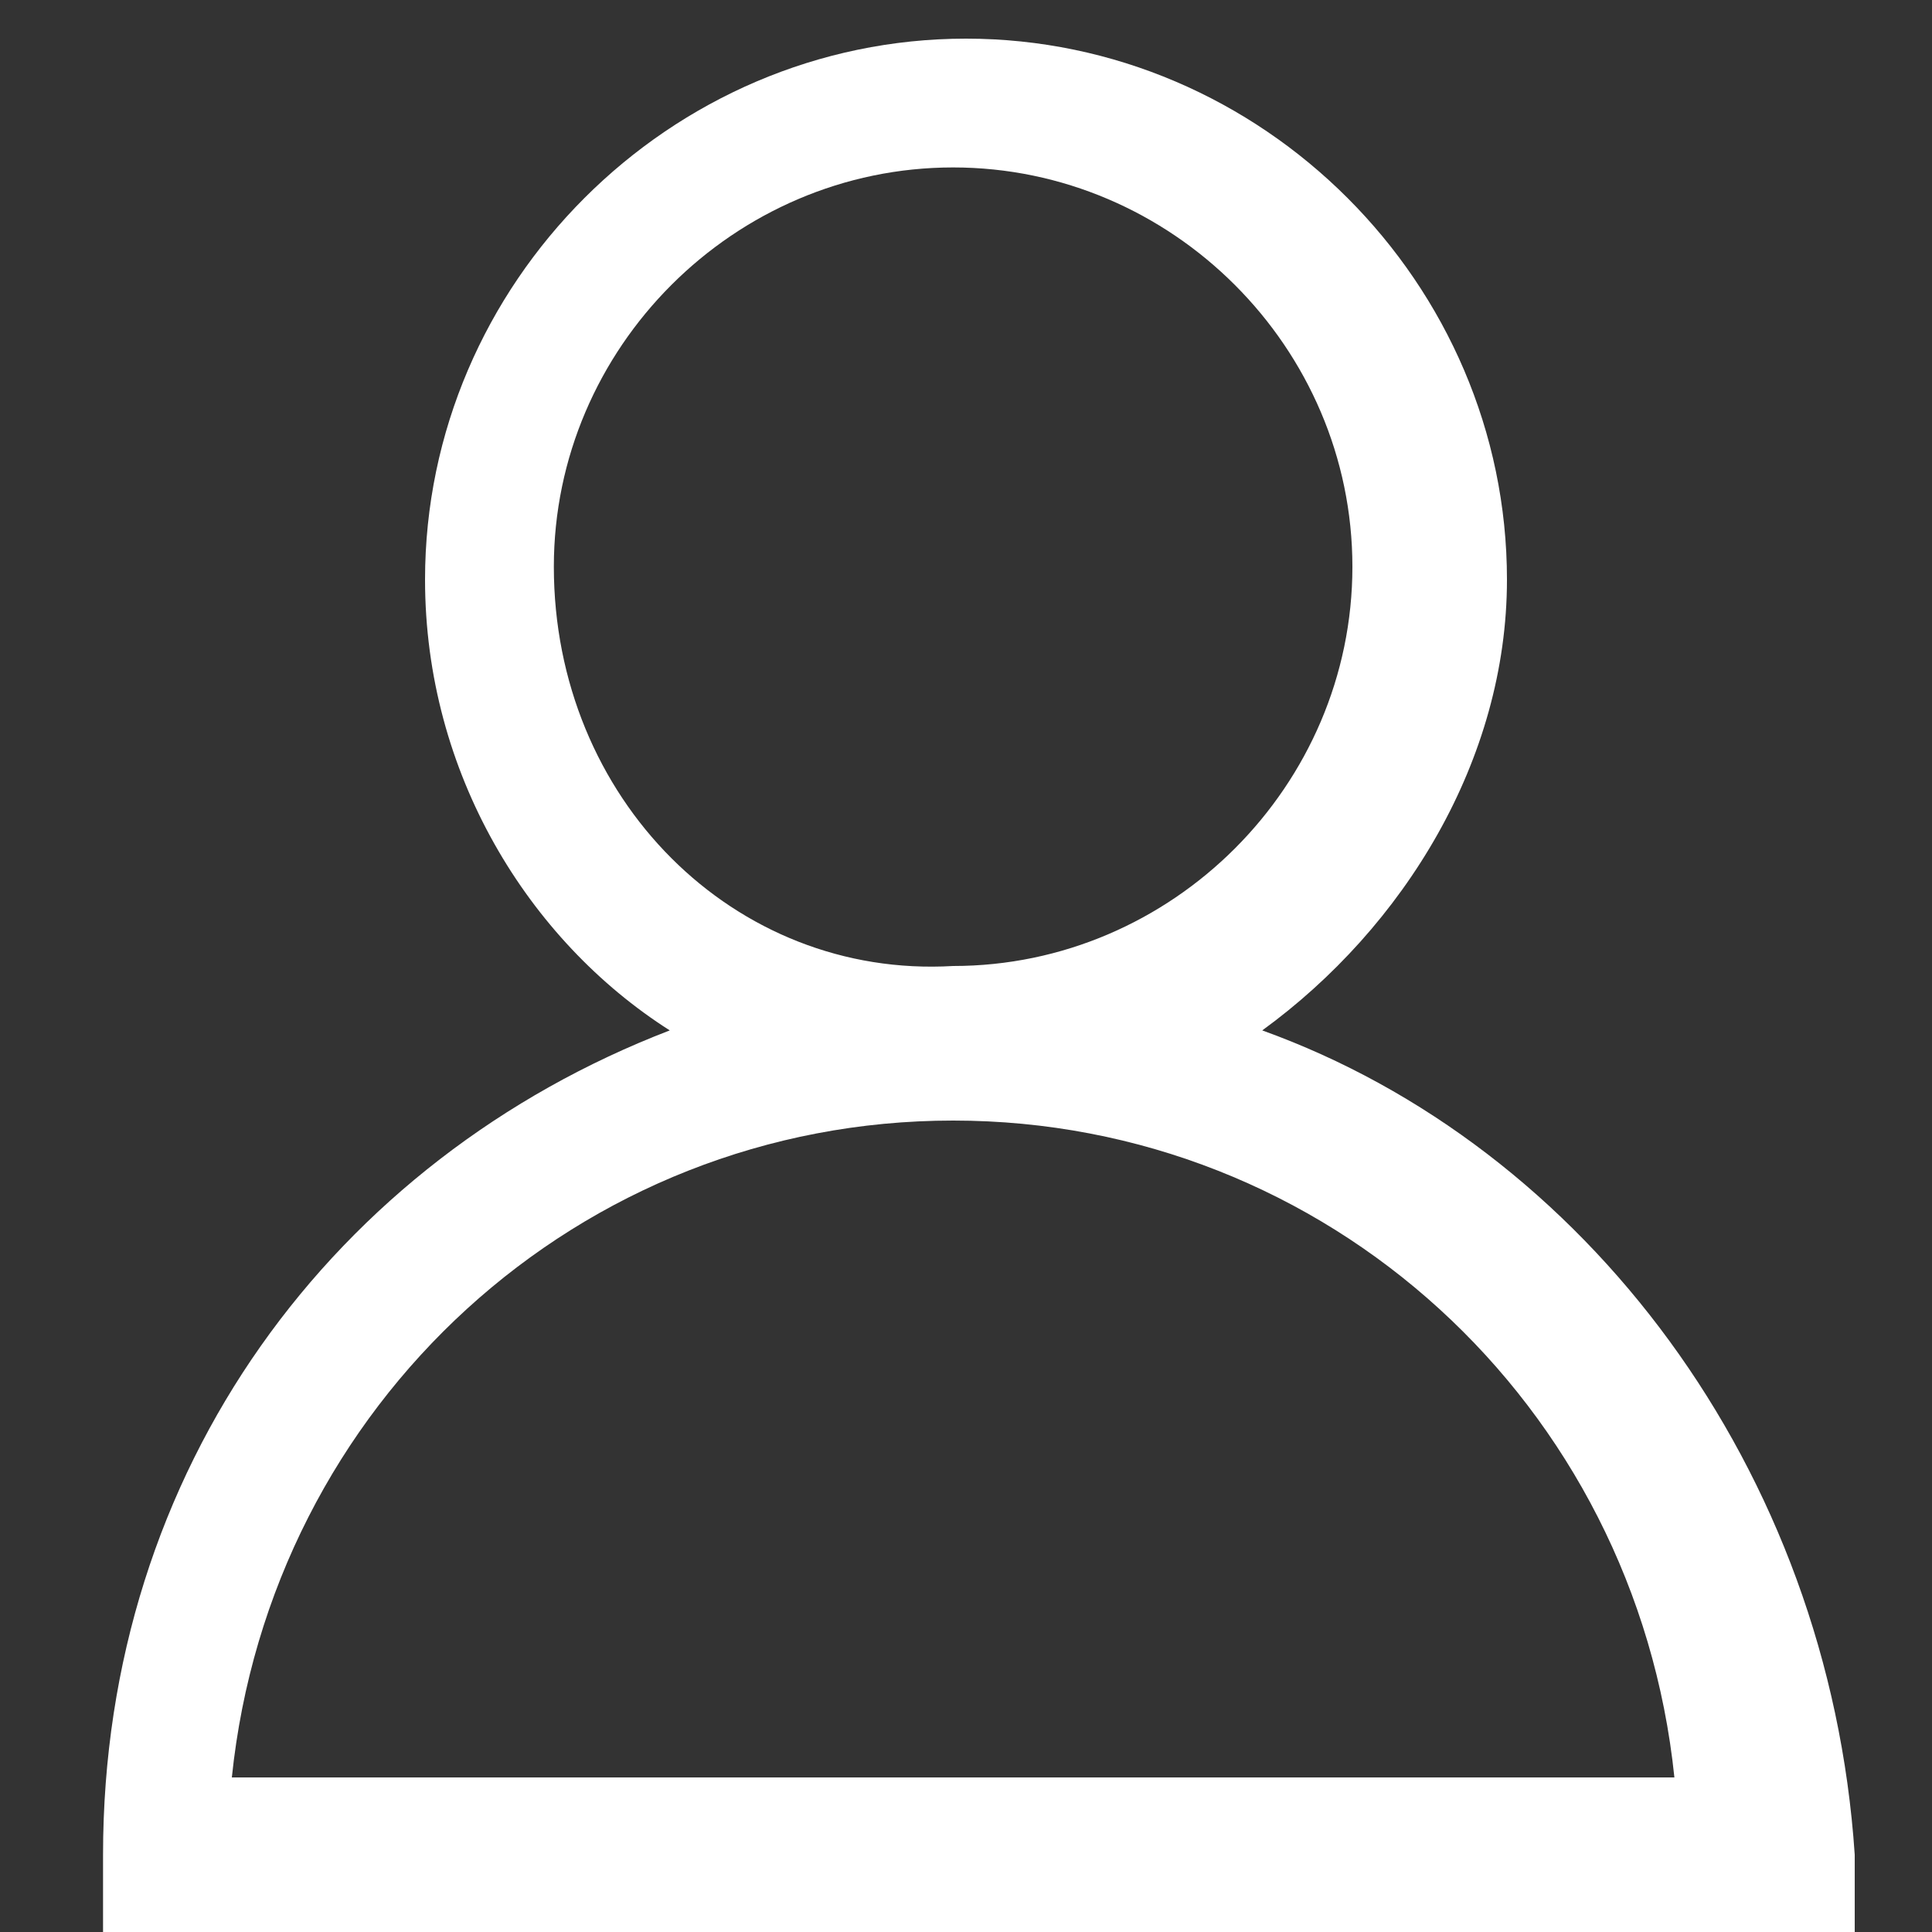
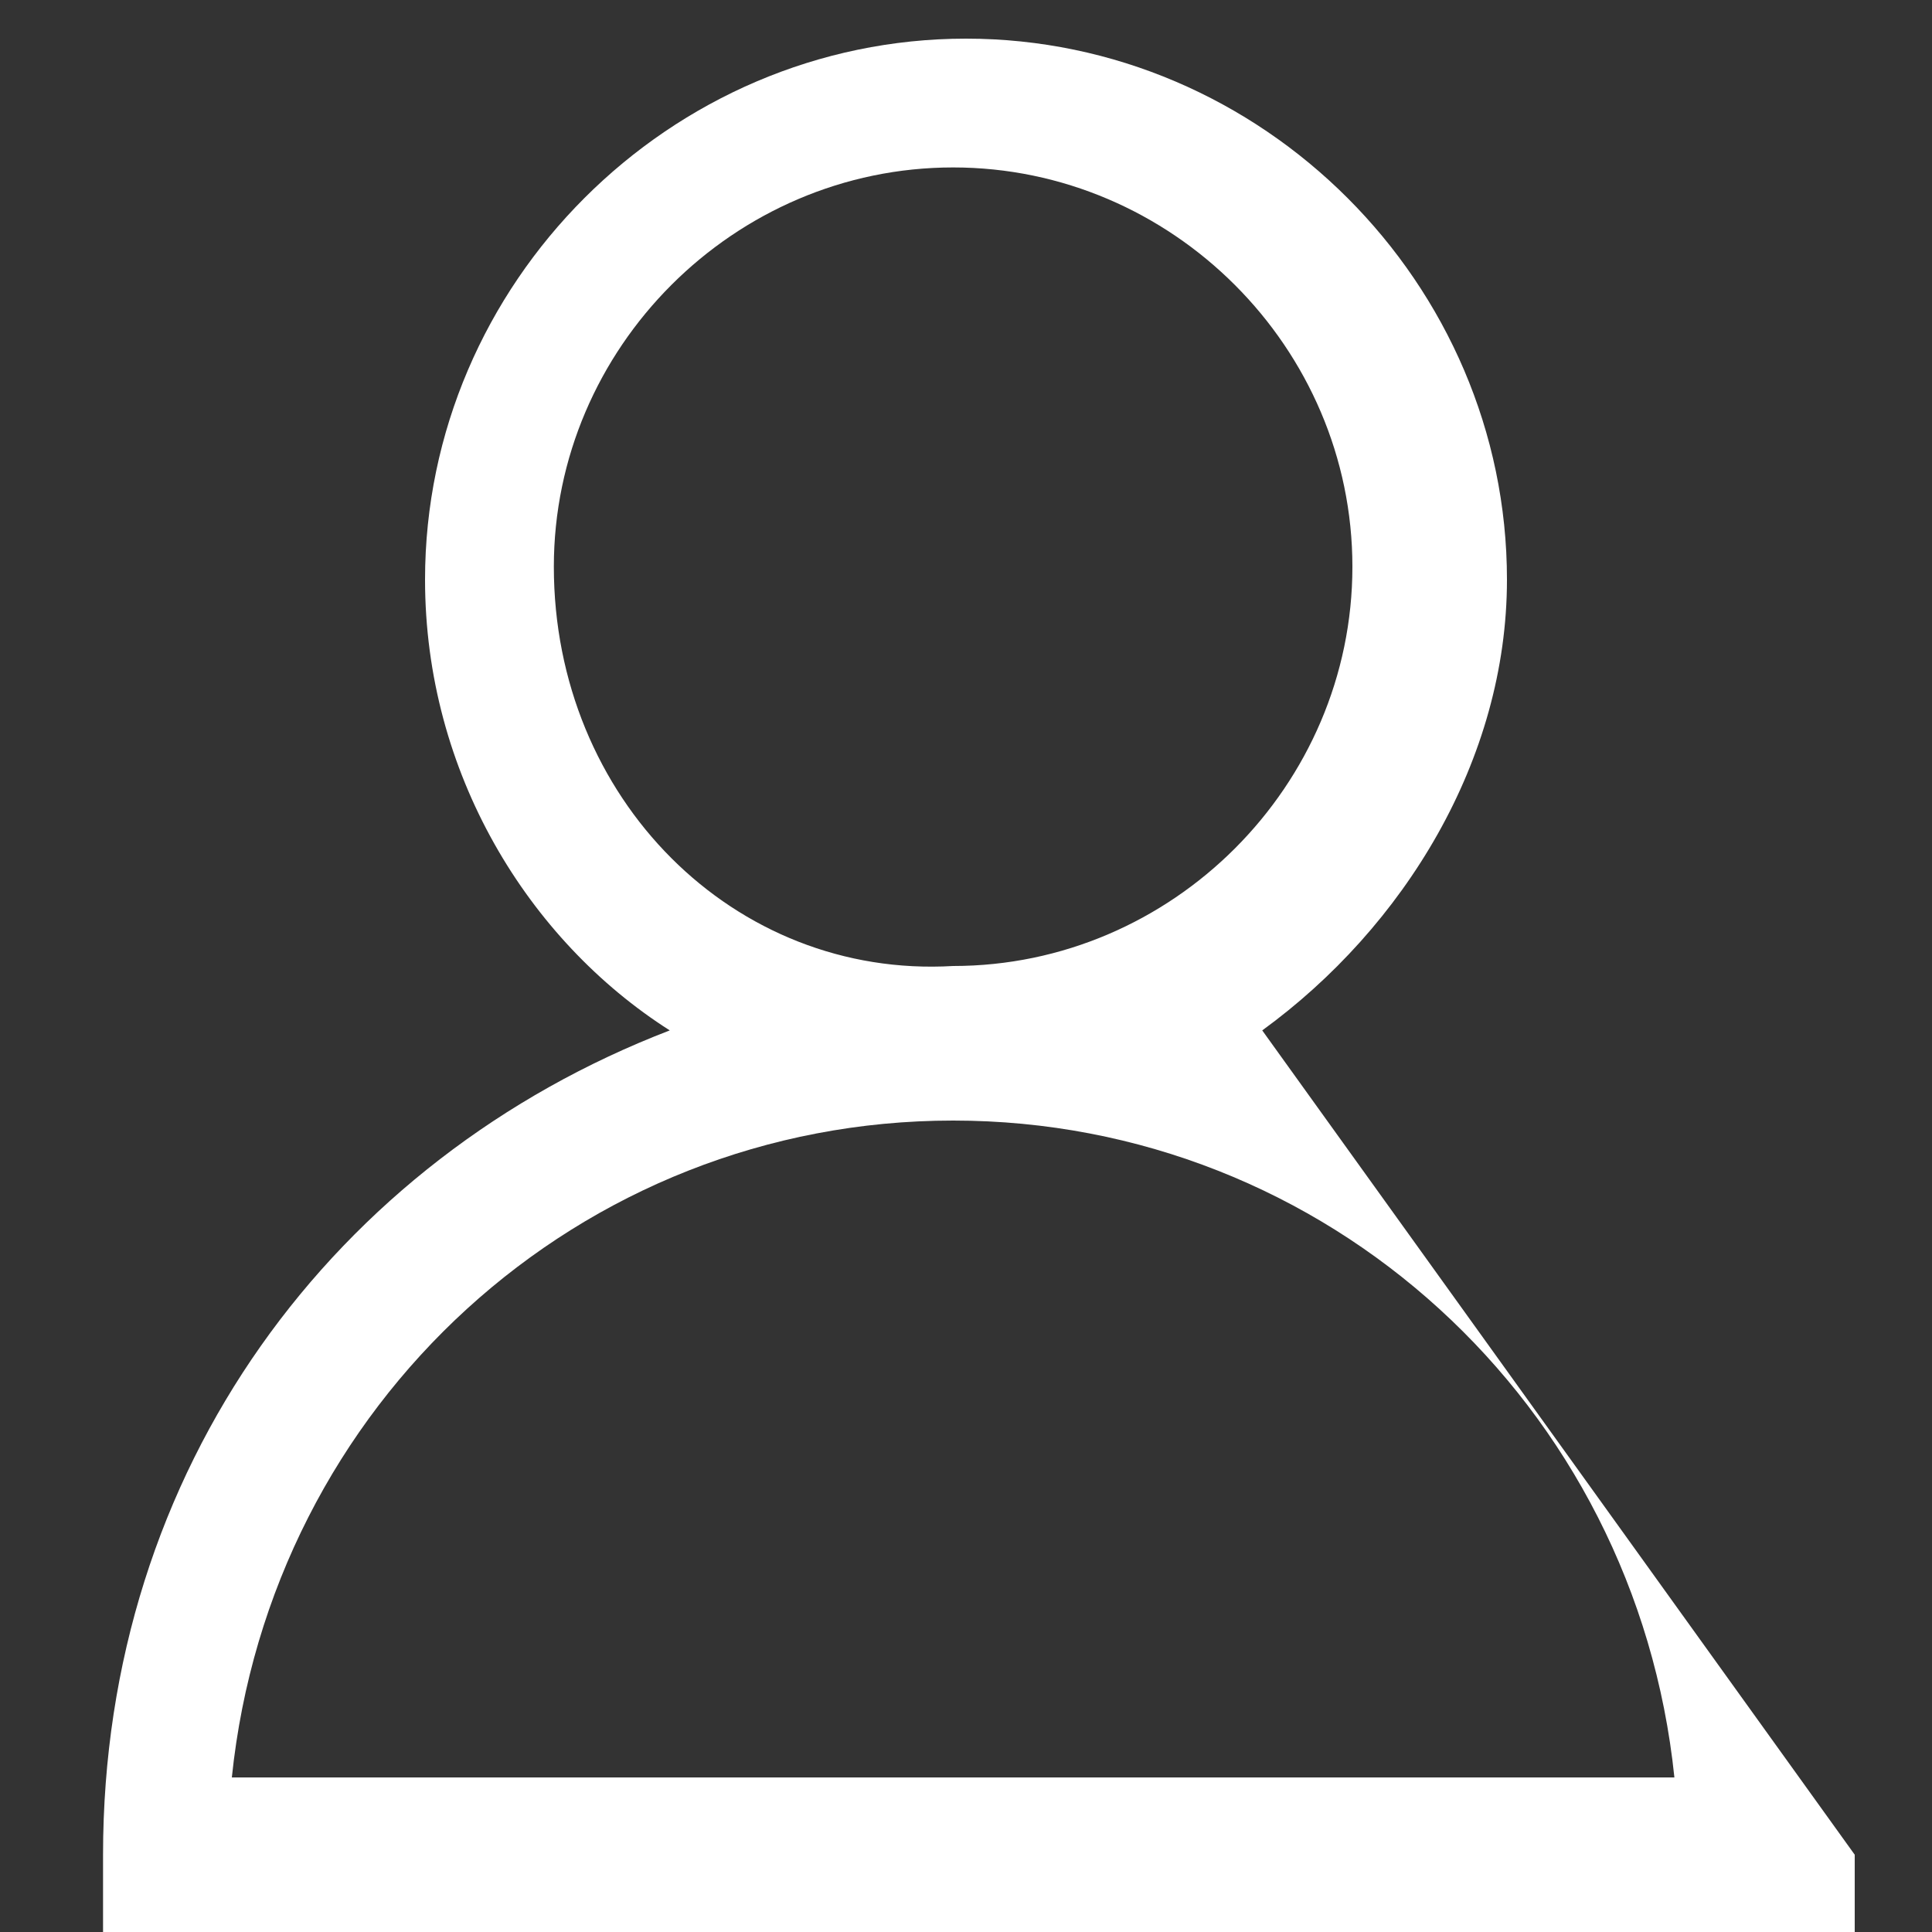
<svg xmlns="http://www.w3.org/2000/svg" version="1.1" id="Layer_1" x="0px" y="0px" viewBox="0 0 15 15" style="enable-background:new 0 0 15 15;" xml:space="preserve">
  <rect x="0" y="0" width="15" height="15" fill="#333333" stroke="none" />
  <style type="text/css">
	.st0{fill:#FFFFFF;}
</style>
-   <path class="st0" d="M9.8,8c1.1-0.8,1.9-2.1,1.9-3.5c0-2.3-1.9-4.2-4.2-4.2c-2.3,0-4.2,1.9-4.2,4.2c0,1.5,0.8,2.8,1.9,3.5  c-2.6,1-4.4,3.4-4.4,6.4v0.6h13.6v-0.6C14.2,11.4,12.3,8.9,9.8,8z M4.3,4.4c0-1.7,1.4-3.1,3.1-3.1c1.7,0,3.1,1.4,3.1,3.1  c0,1.7-1.4,3.1-3.1,3.1C5.7,7.6,4.3,6.2,4.3,4.4z M1.8,13.8c0.3-2.9,2.7-5.1,5.6-5.1c2.9,0,5.3,2.2,5.6,5.1H1.8z" />
+   <path class="st0" d="M9.8,8c1.1-0.8,1.9-2.1,1.9-3.5c0-2.3-1.9-4.2-4.2-4.2c-2.3,0-4.2,1.9-4.2,4.2c0,1.5,0.8,2.8,1.9,3.5  c-2.6,1-4.4,3.4-4.4,6.4v0.6h13.6v-0.6z M4.3,4.4c0-1.7,1.4-3.1,3.1-3.1c1.7,0,3.1,1.4,3.1,3.1  c0,1.7-1.4,3.1-3.1,3.1C5.7,7.6,4.3,6.2,4.3,4.4z M1.8,13.8c0.3-2.9,2.7-5.1,5.6-5.1c2.9,0,5.3,2.2,5.6,5.1H1.8z" />
</svg>